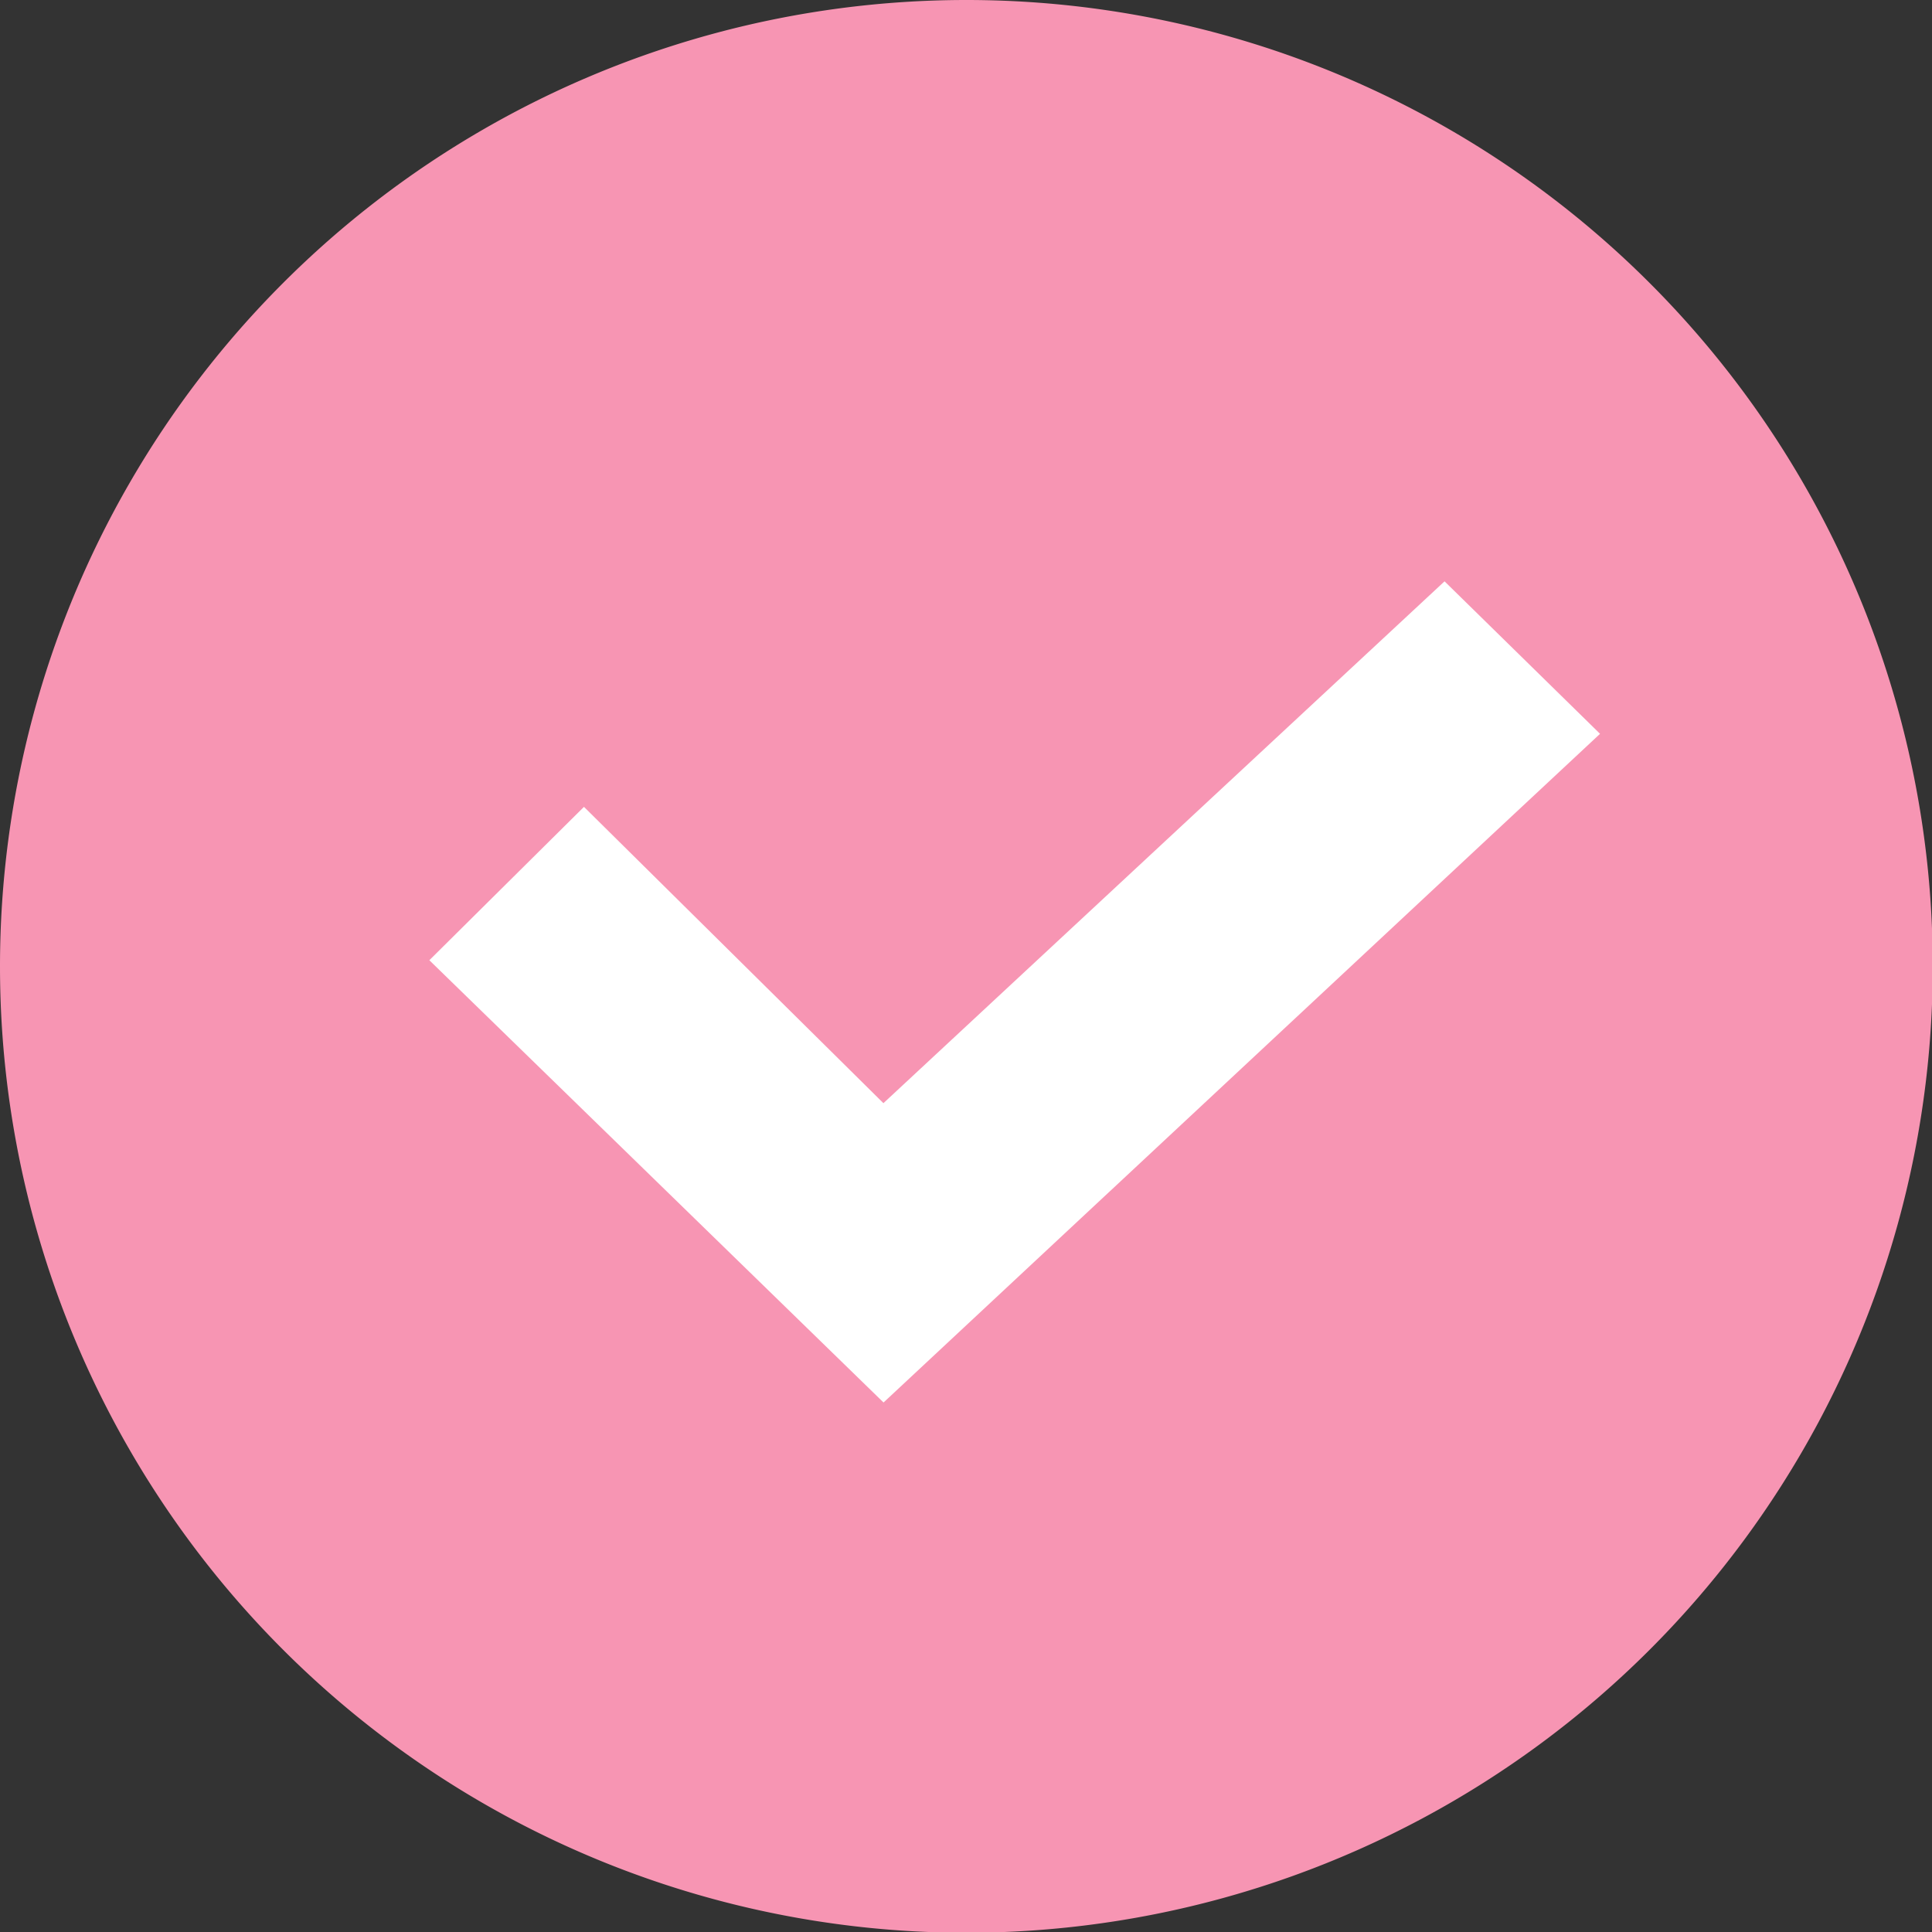
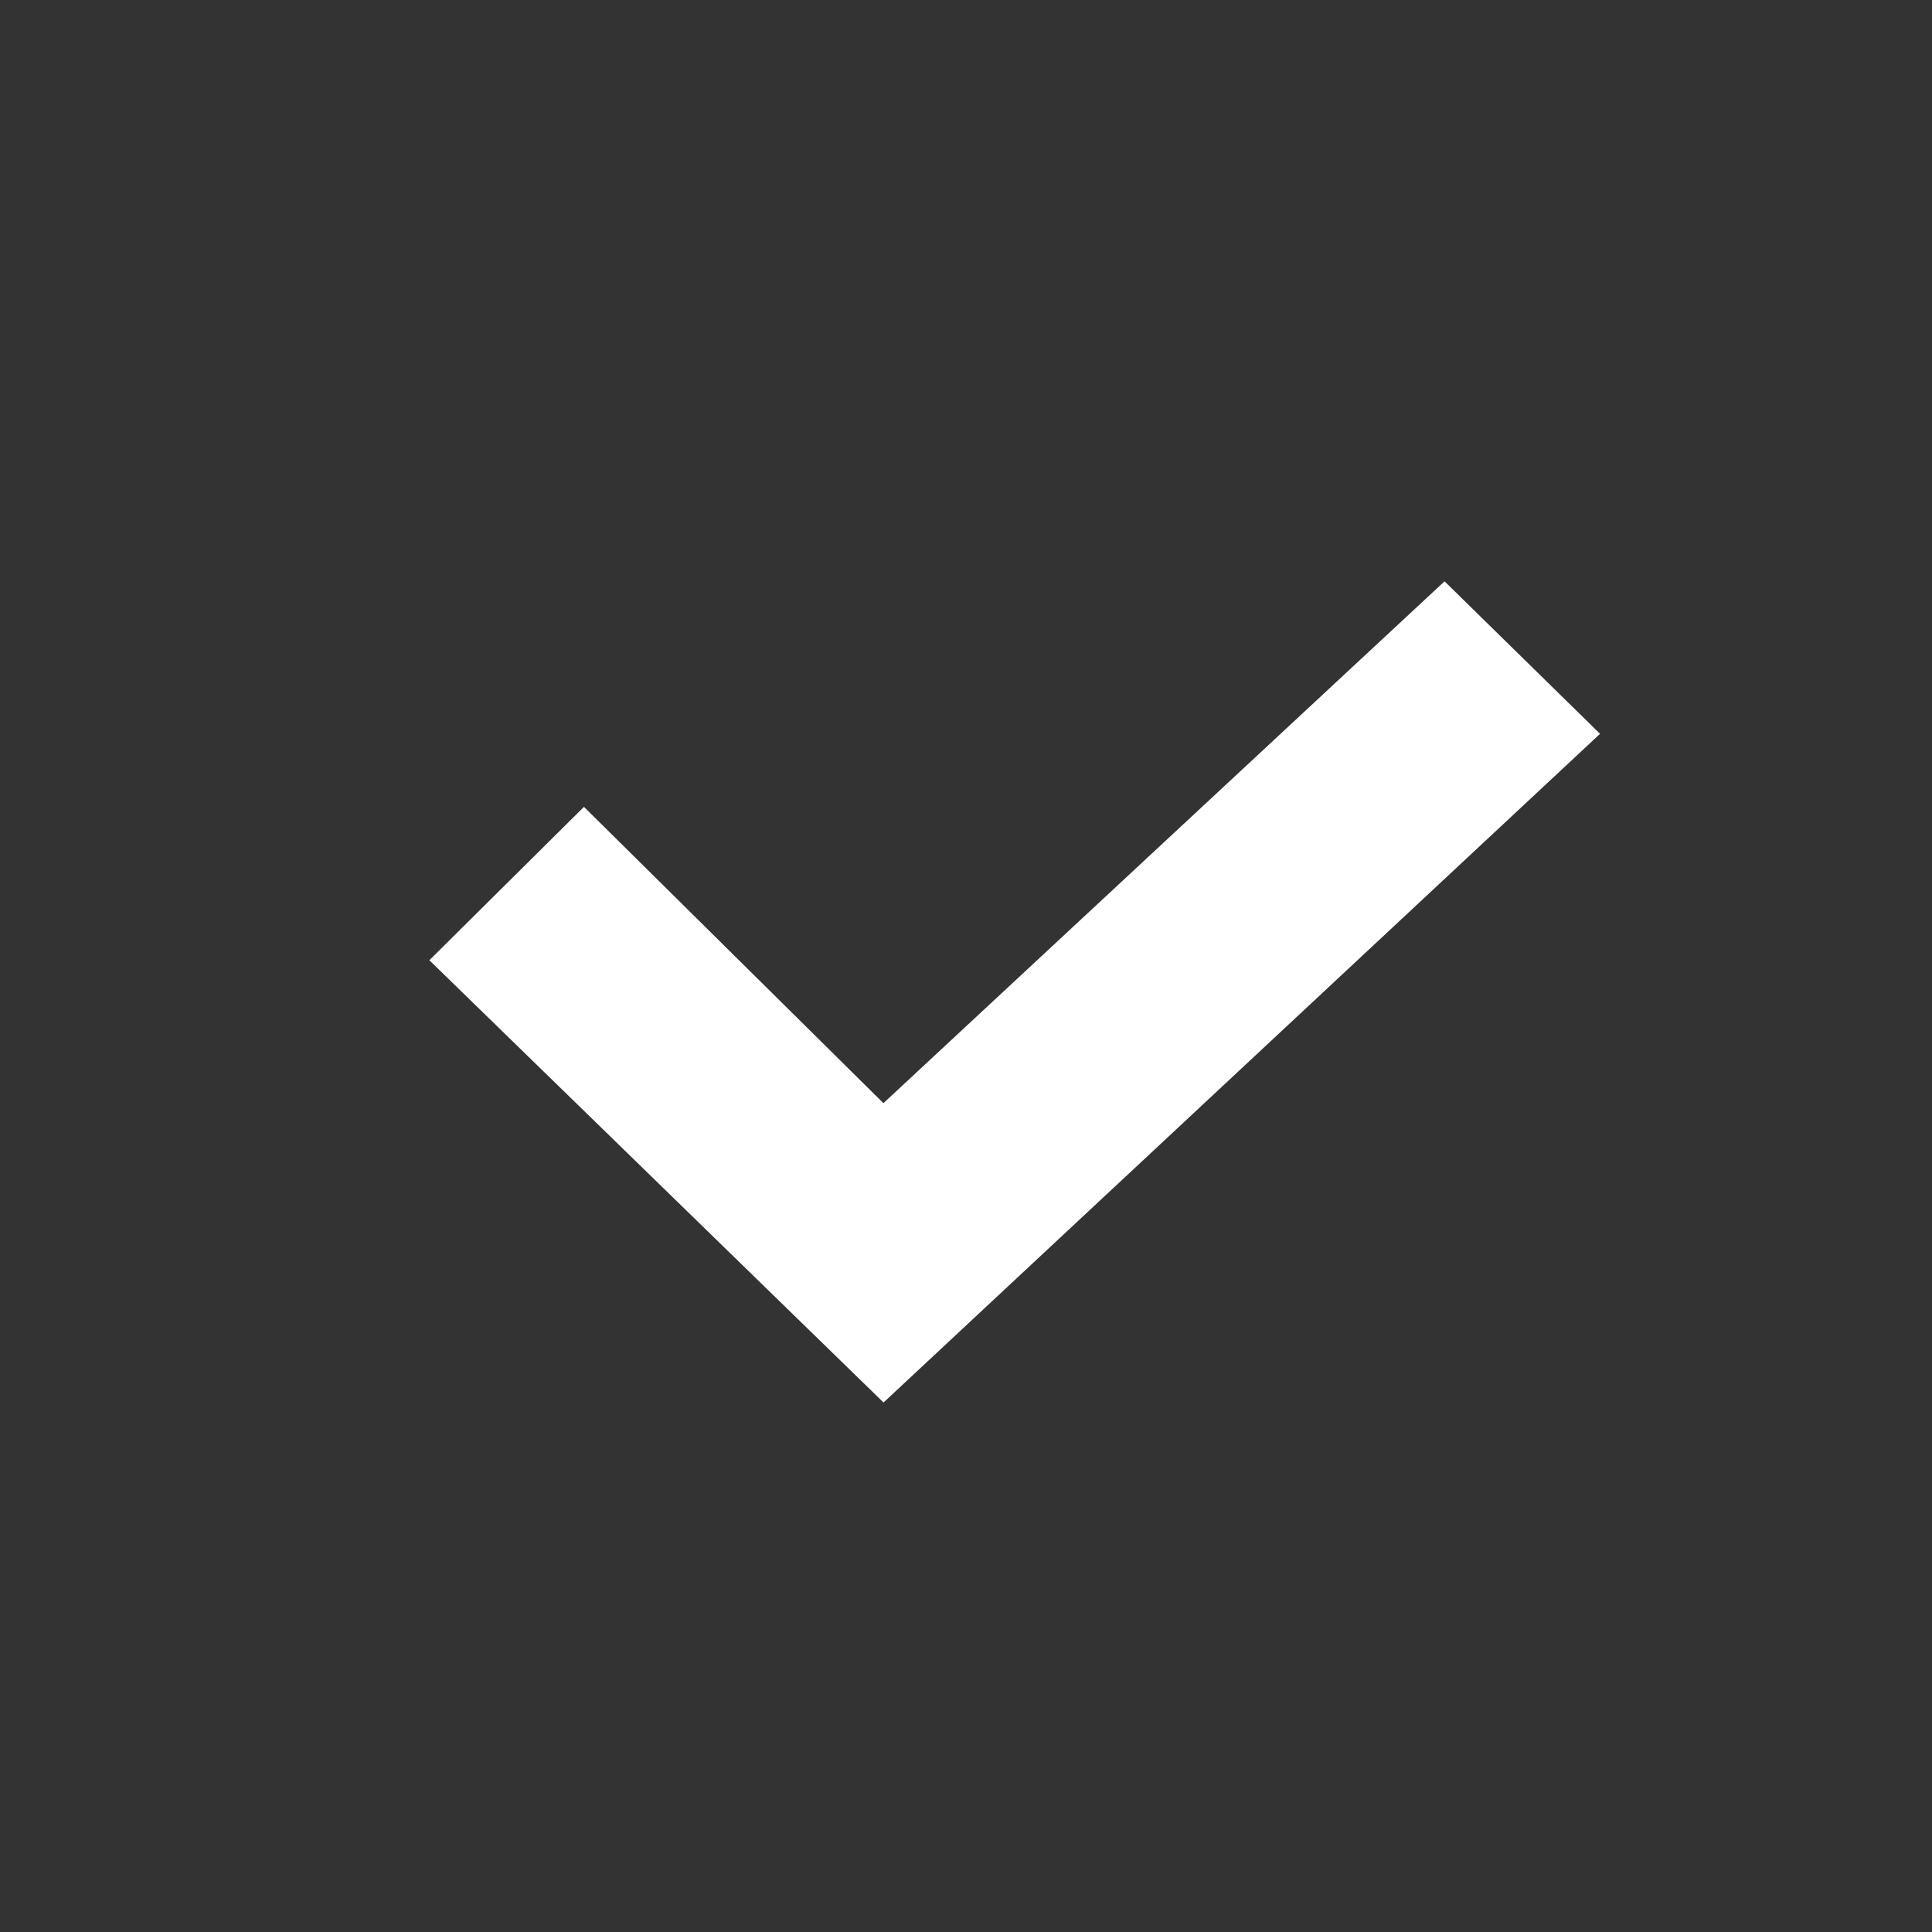
<svg xmlns="http://www.w3.org/2000/svg" width="15.394" height="15.395" viewBox="0 0 15.394 15.395">
  <rect x="0" y="0" width="15.394" height="15.395" fill="#333333" stroke="none" />
  <g data-name="グループ 1859">
-     <path data-name="パス 2409" d="M7.7 0A7.7 7.7 0 1 1 0 7.7 7.7 7.7 0 0 1 7.7 0Z" fill="#f795b3" />
    <path data-name="パス 71" d="m3.421 7.651 1.232-1.222L7.039 8.79l4.471-4.158 1.239 1.215-5.709 5.328Z" fill="#fff" />
  </g>
</svg>